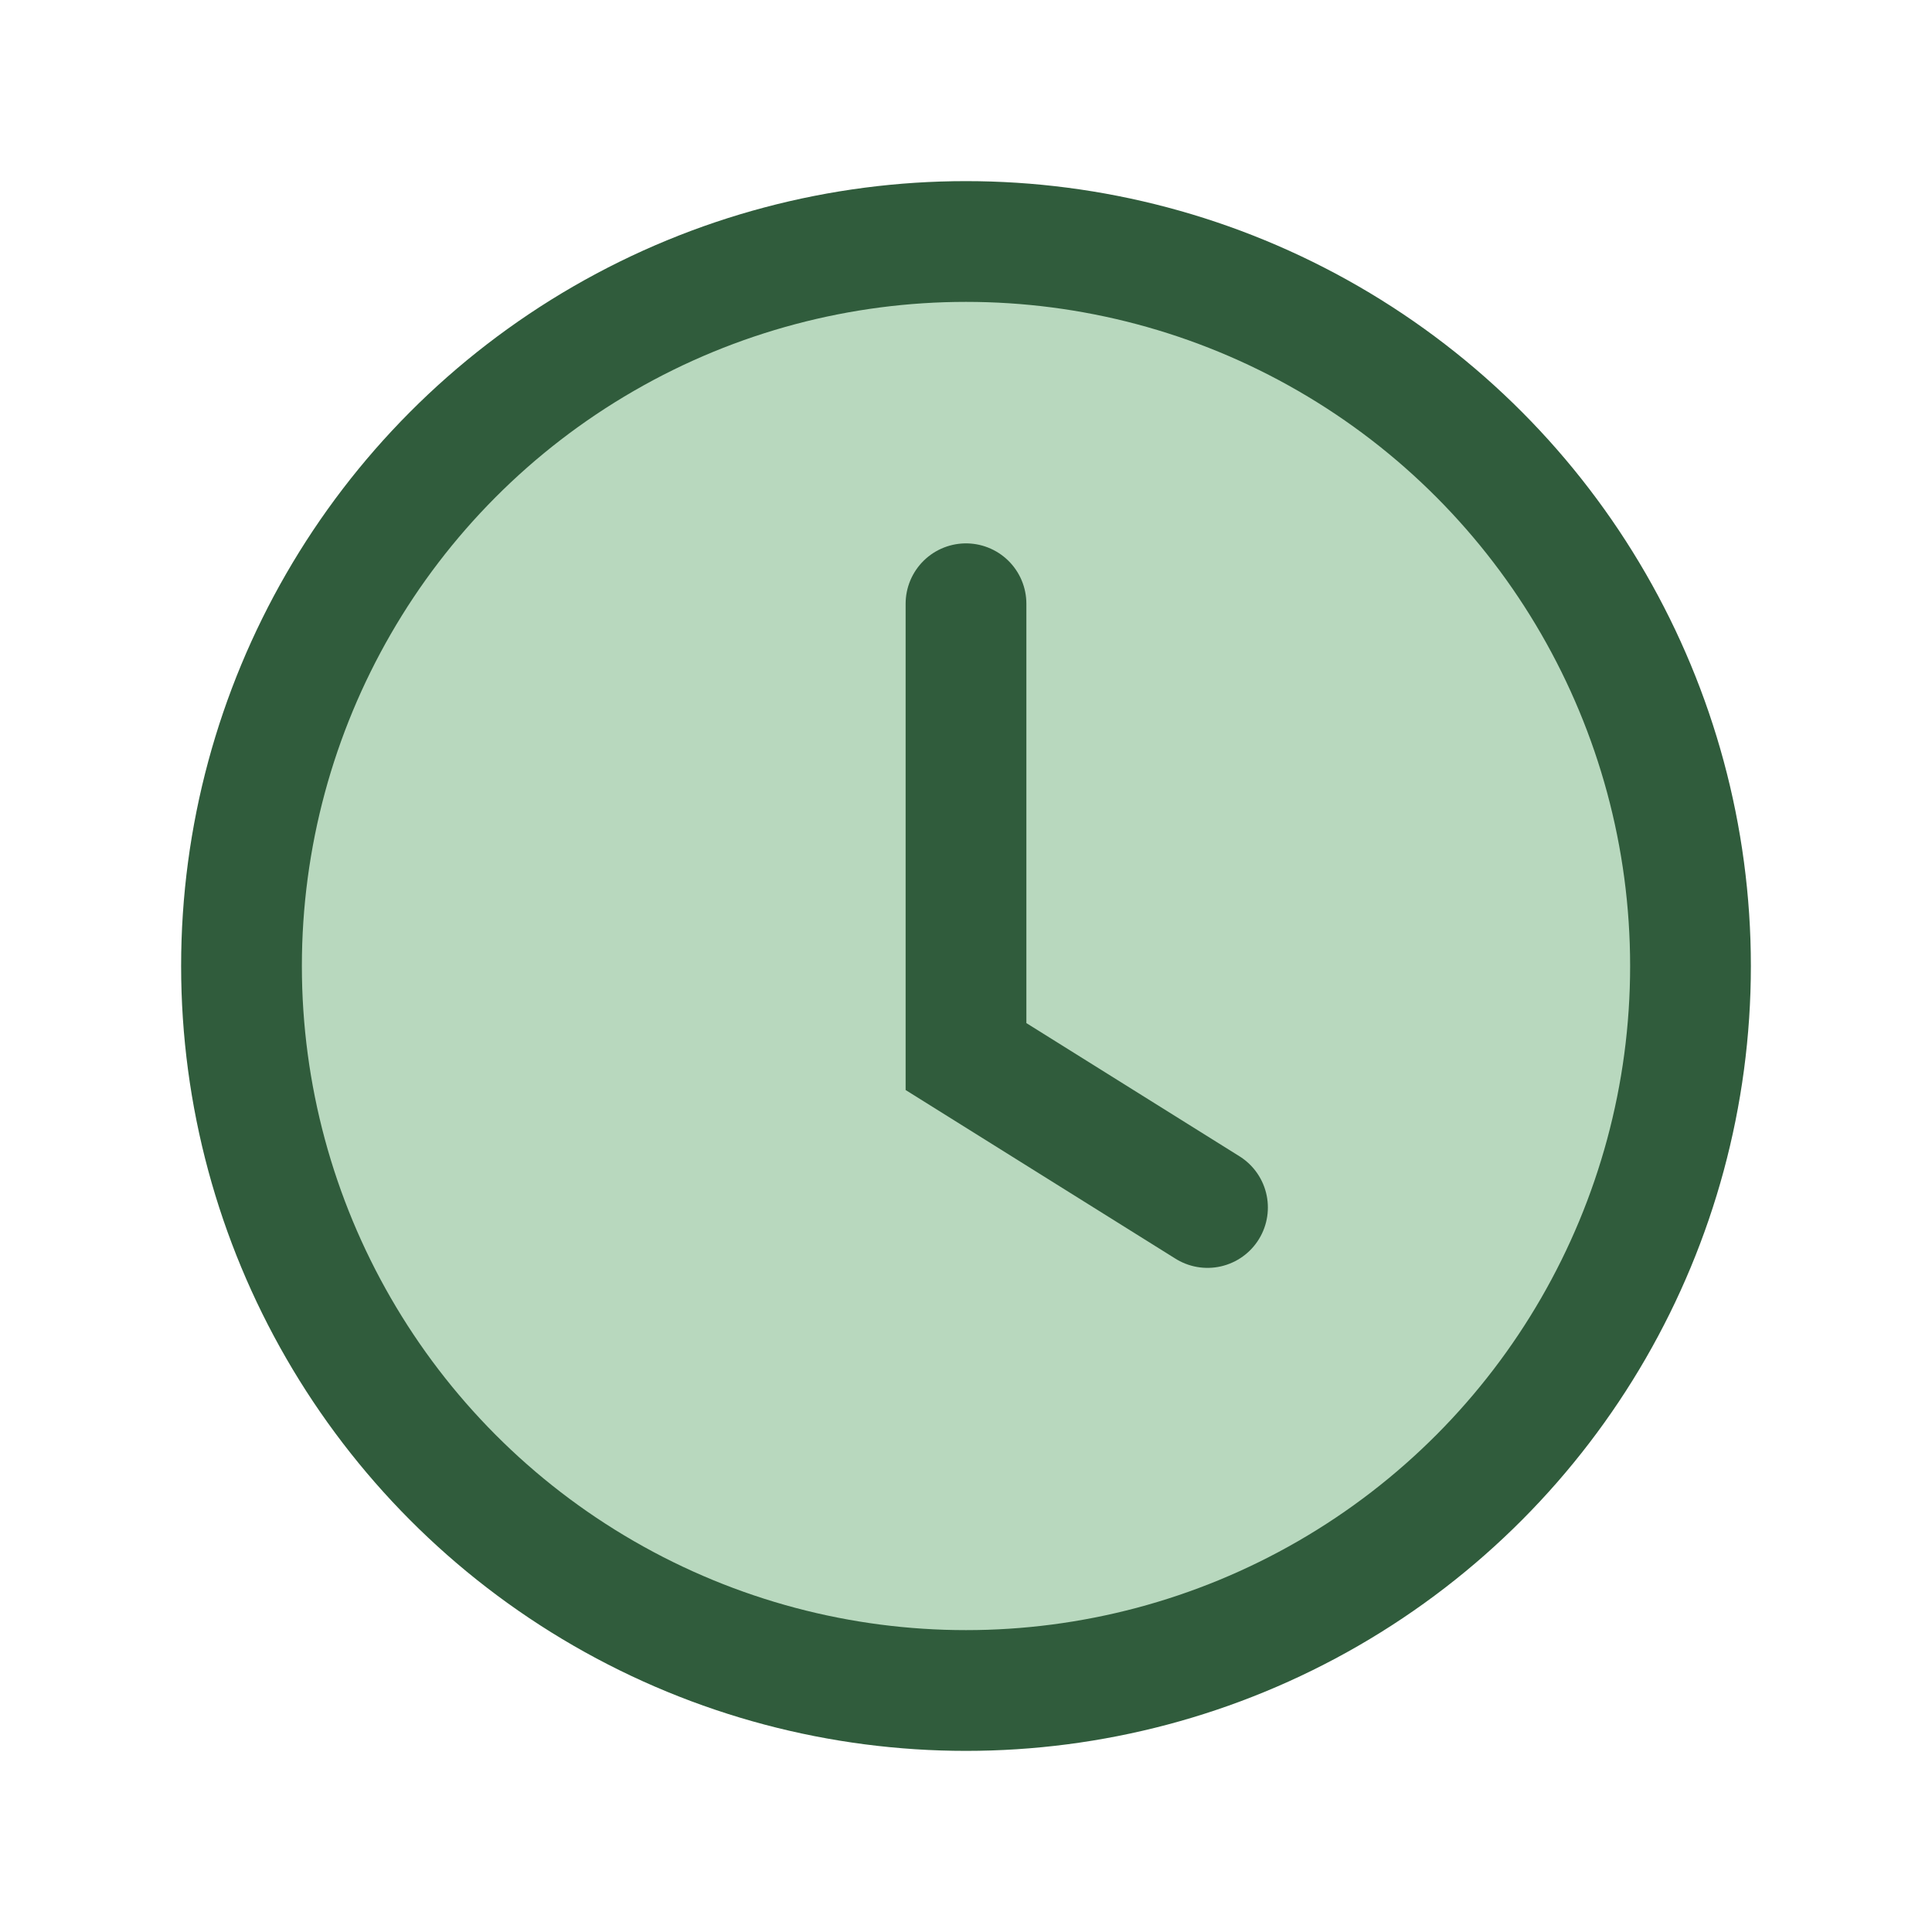
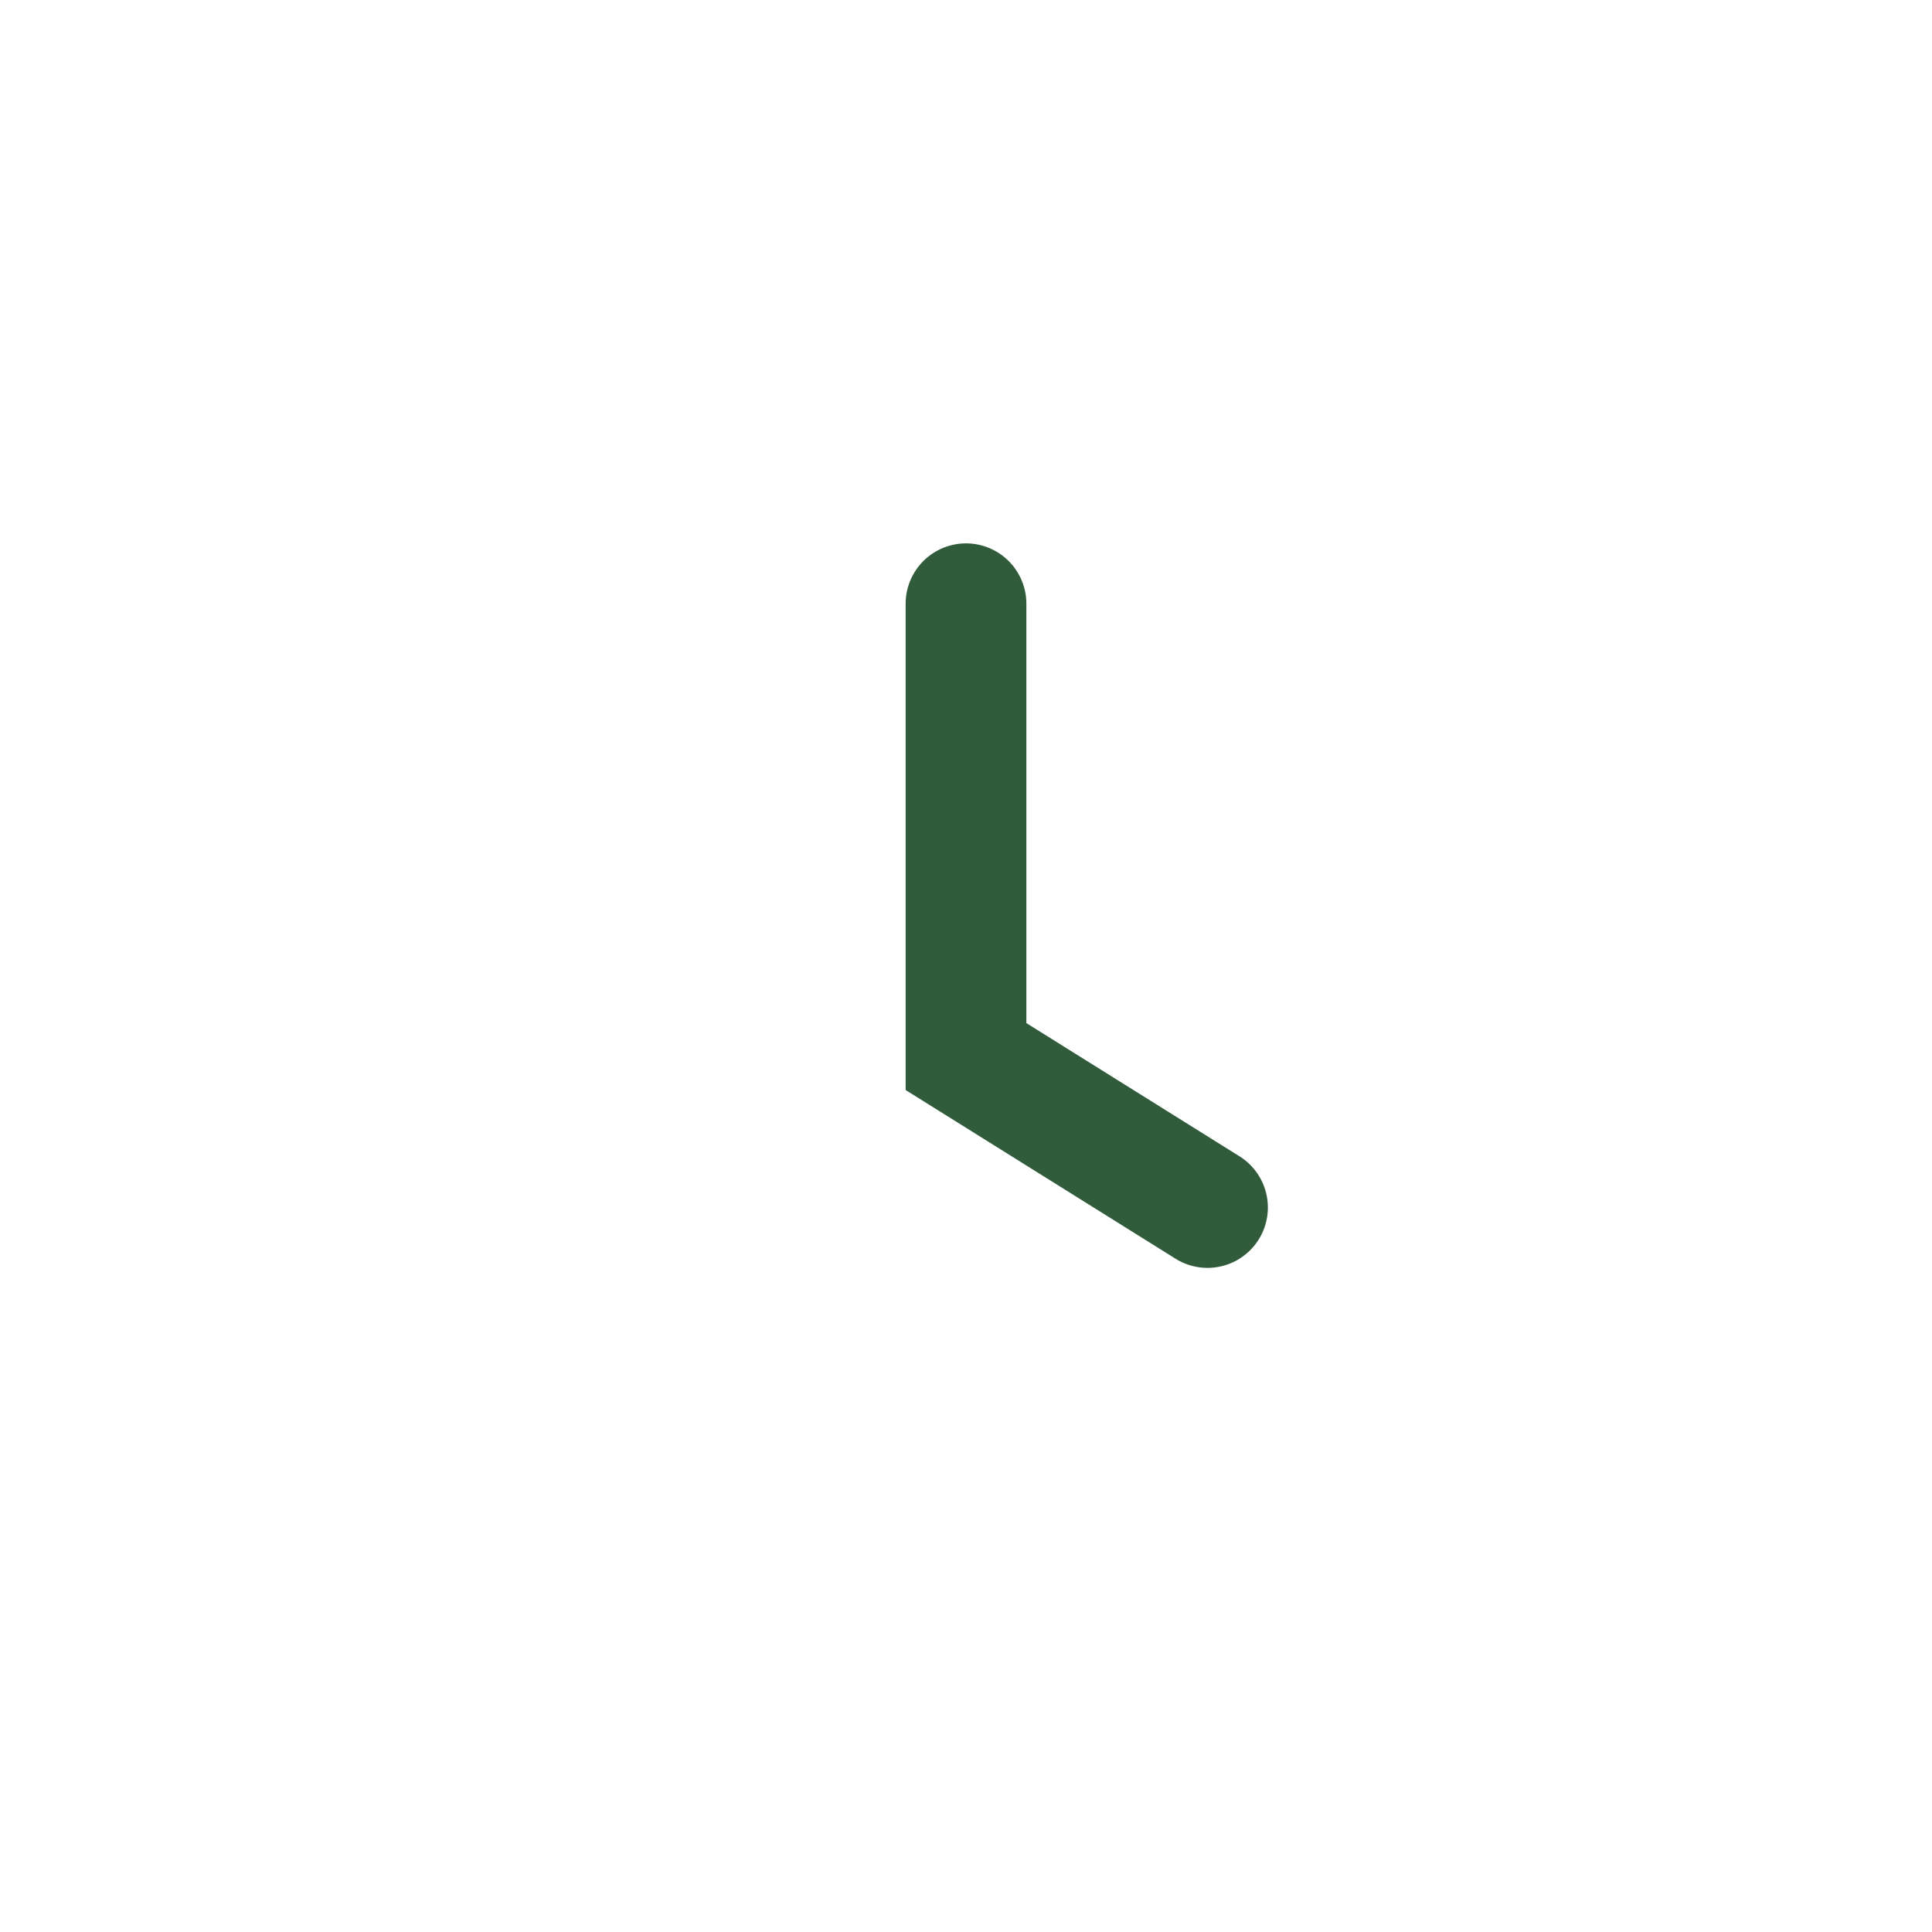
<svg xmlns="http://www.w3.org/2000/svg" width="32" height="32" viewBox="0 0 32 32">
-   <circle cx="16" cy="16" r="12" fill="#B8D8BE" stroke="#305C3C" stroke-width="2" />
  <path d="M16 10v7.5l4 2.5" stroke="#305C3C" stroke-width="2" stroke-linecap="round" fill="none" />
</svg>